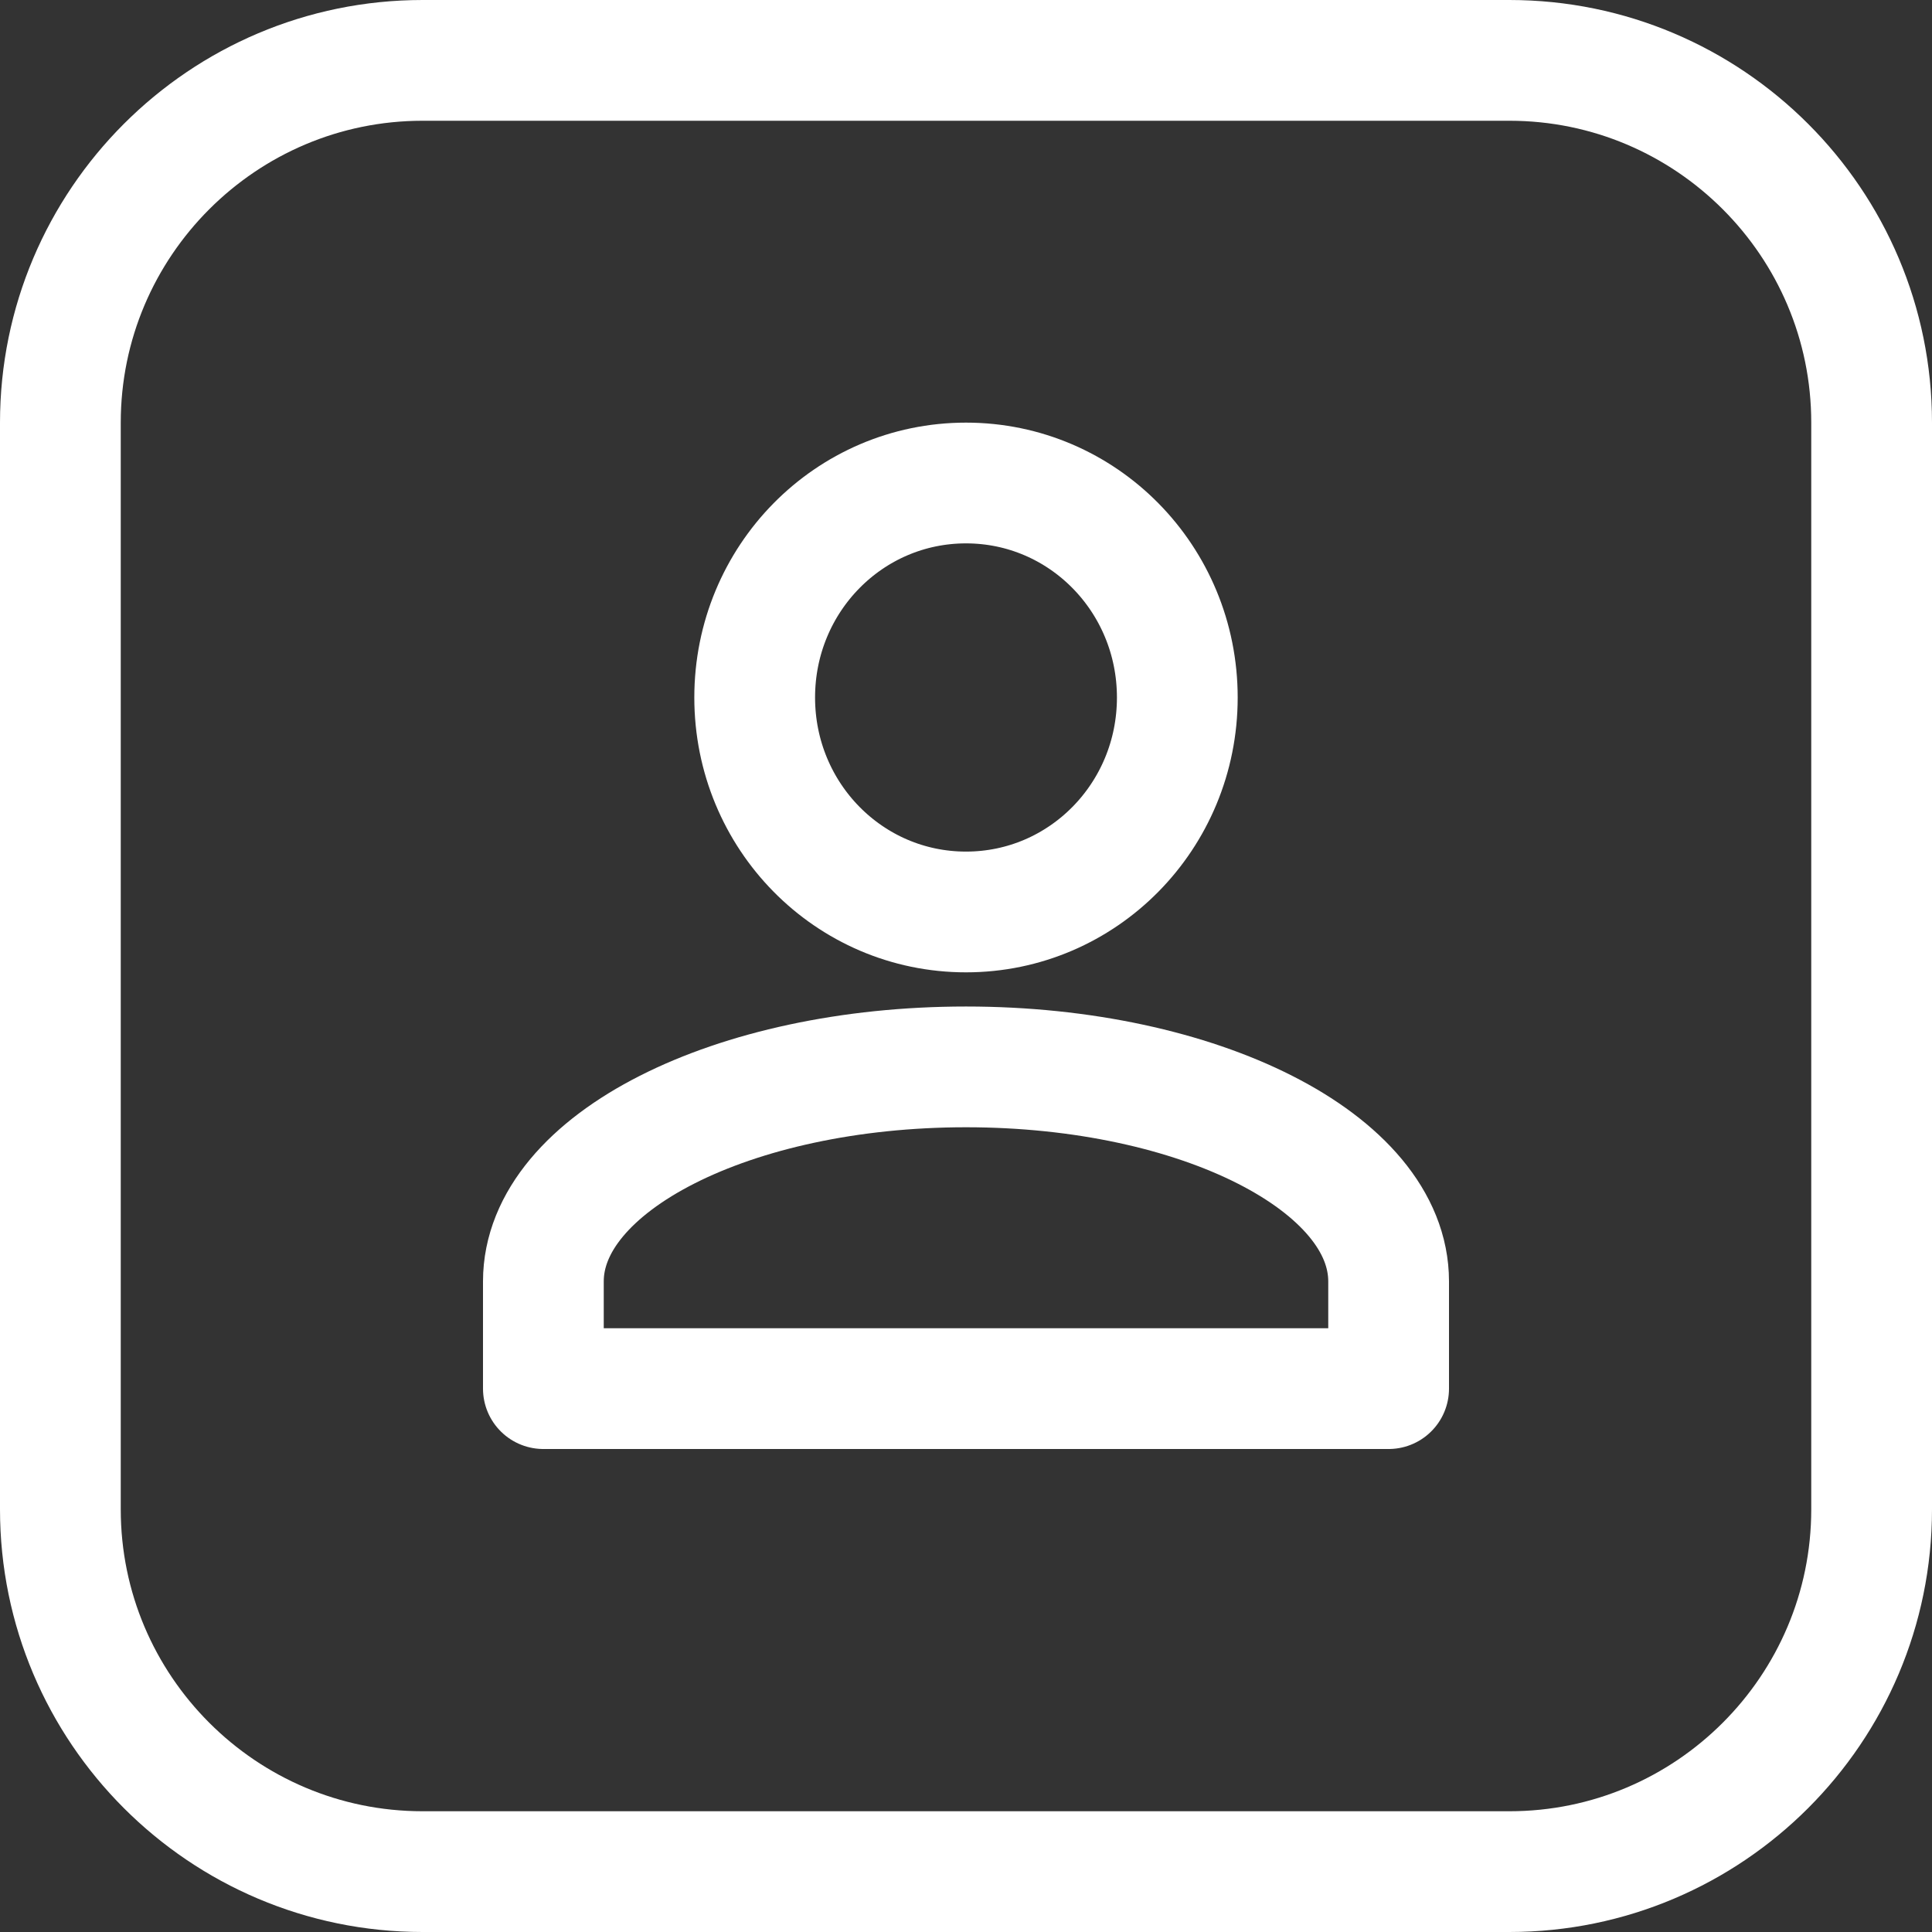
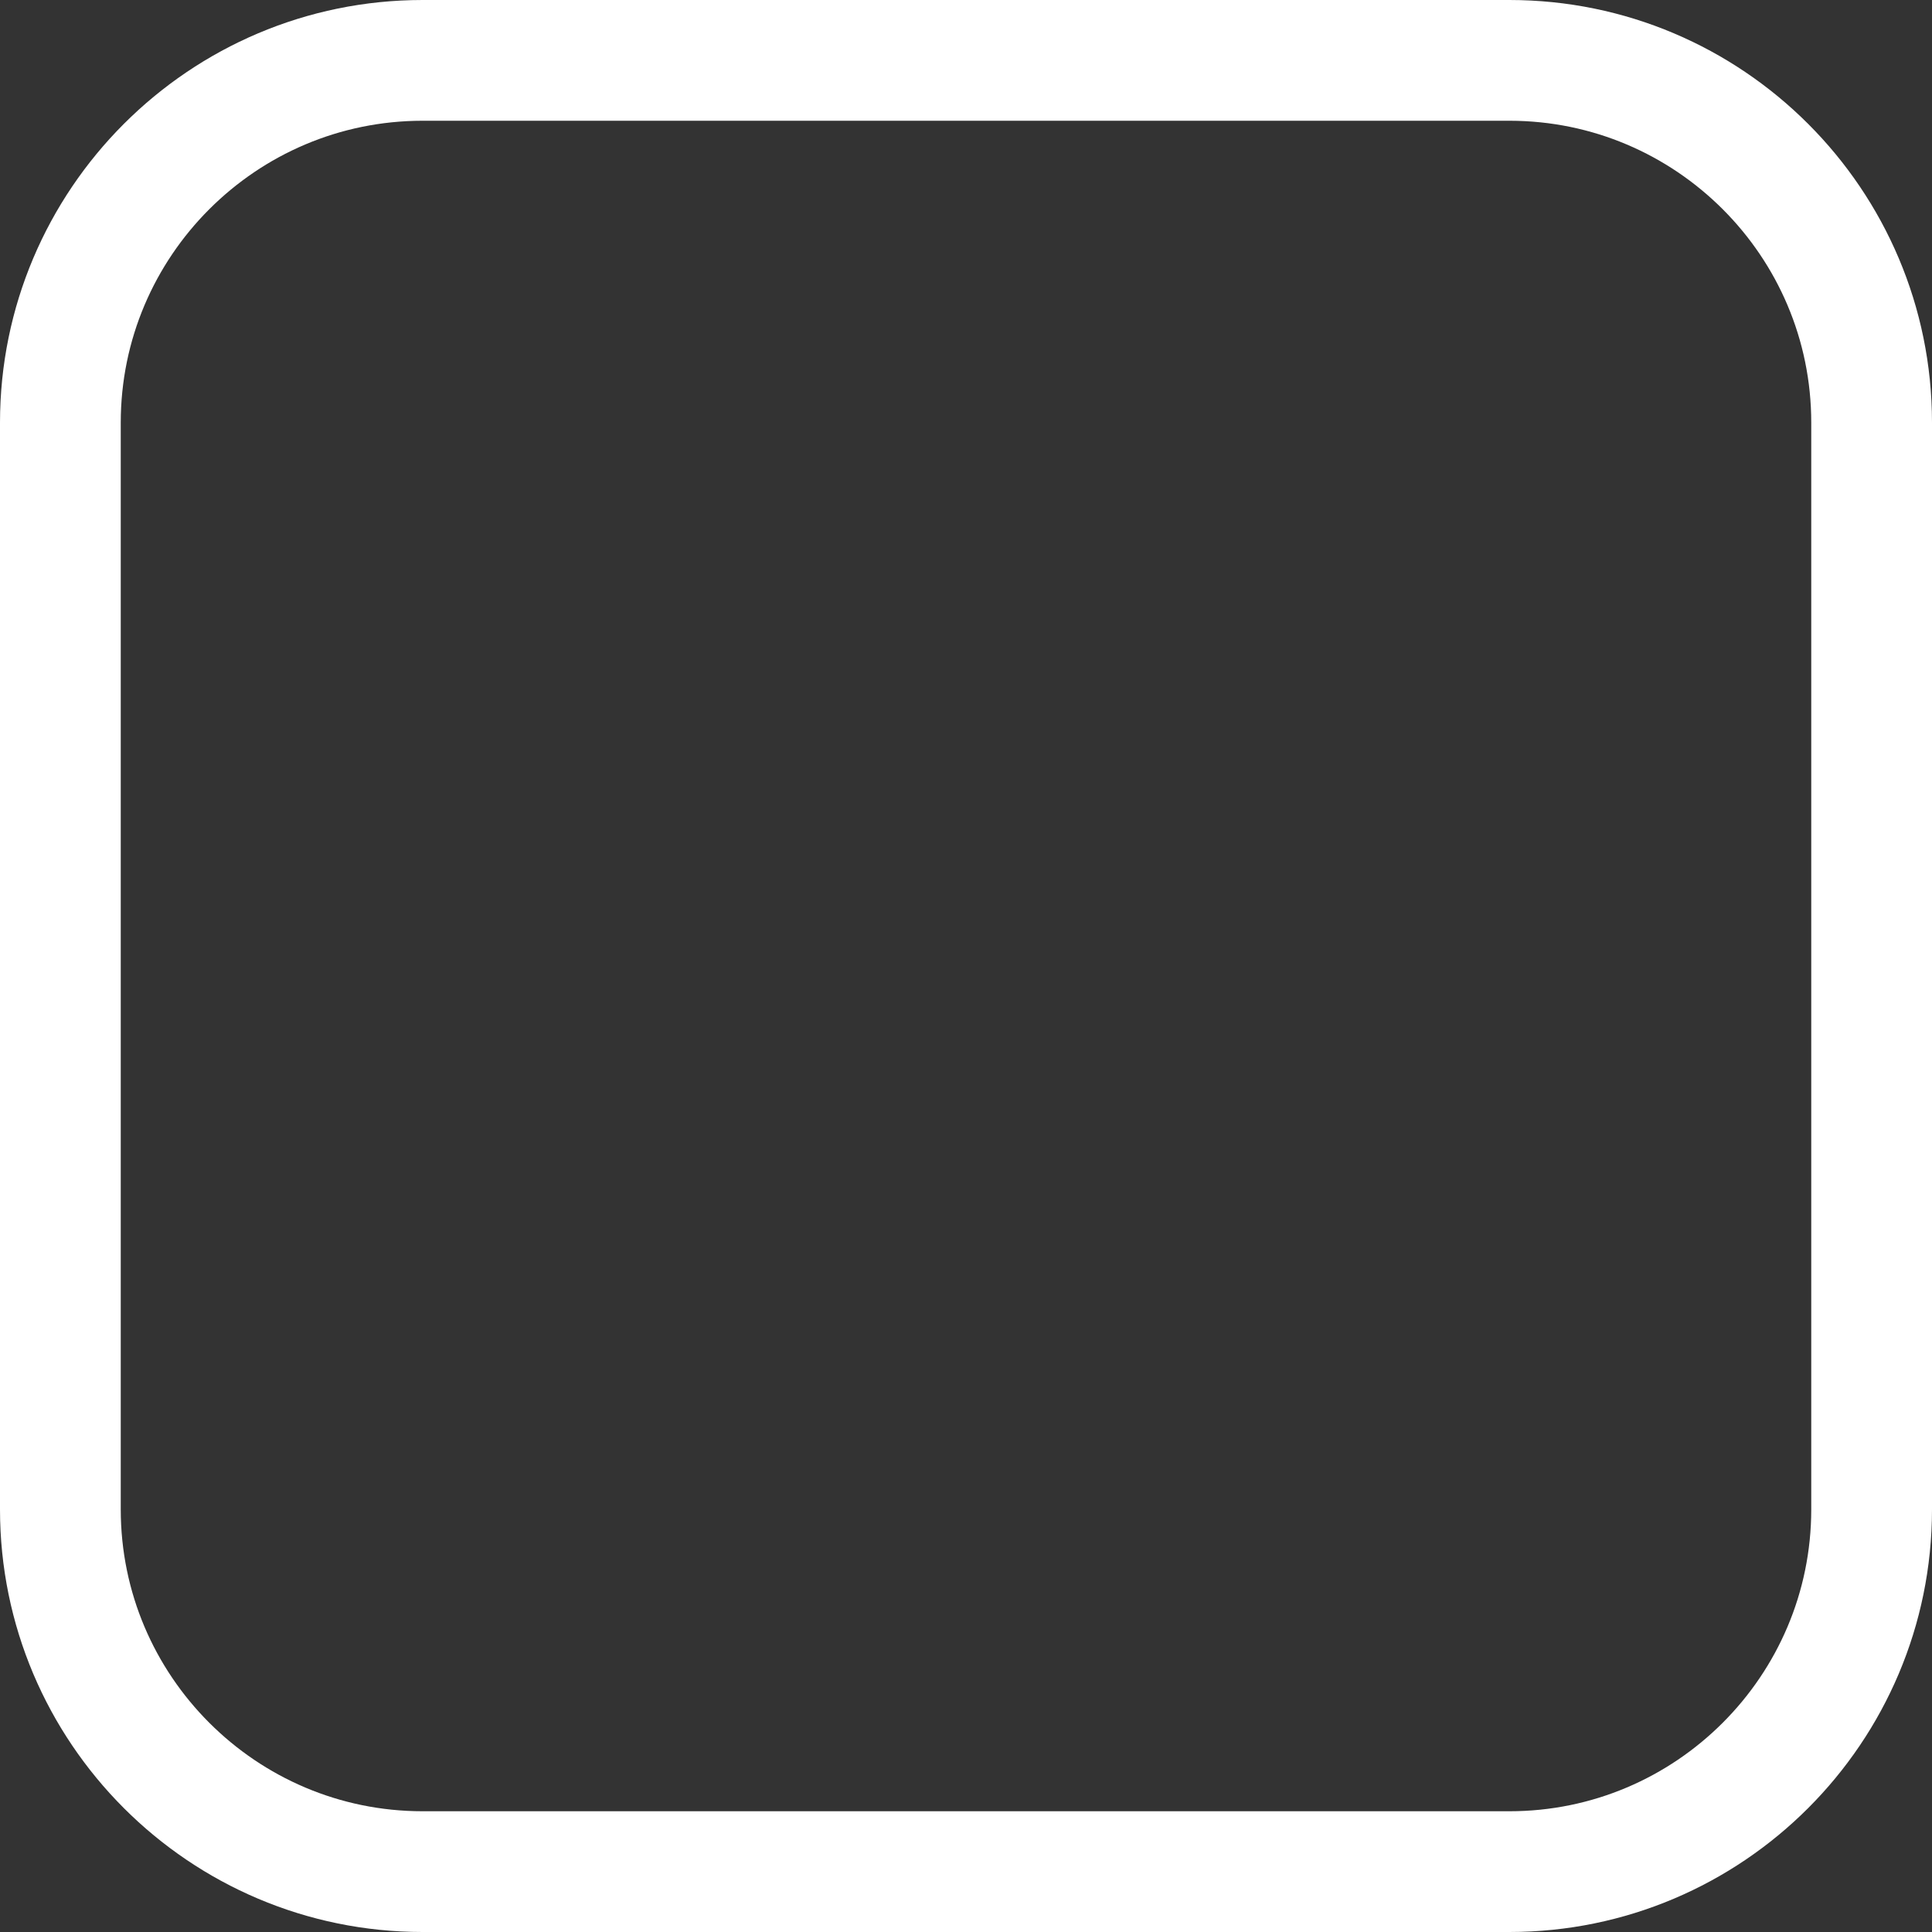
<svg xmlns="http://www.w3.org/2000/svg" width="32" height="32" viewBox="0 0 32 32" fill="none">
  <rect x="0" y="0" width="32" height="32" fill="#333333" stroke="none" />
-   <path d="M16 8C17.937 8 19.5 9.587 19.5 11.553C19.5 13.518 17.937 15.105 16 15.105C14.063 15.105 12.5 13.518 12.5 11.553C12.5 9.587 14.063 8 16 8ZM16 17.671C19.866 17.671 23 19.258 23 21.224V23H9V21.224C9 19.258 12.134 17.671 16 17.671Z" stroke="white" stroke-width="2" stroke-miterlimit="10" stroke-linecap="round" stroke-linejoin="round" />
  <path d="M25 31H7C3.69 31 1 28.31 1 25V7C1 3.69 3.69 1 7 1H25C28.31 1 31 3.69 31 7V25C31 28.31 28.31 31 25 31Z" stroke="white" stroke-width="2" stroke-miterlimit="10" stroke-linecap="round" stroke-linejoin="round" />
</svg>